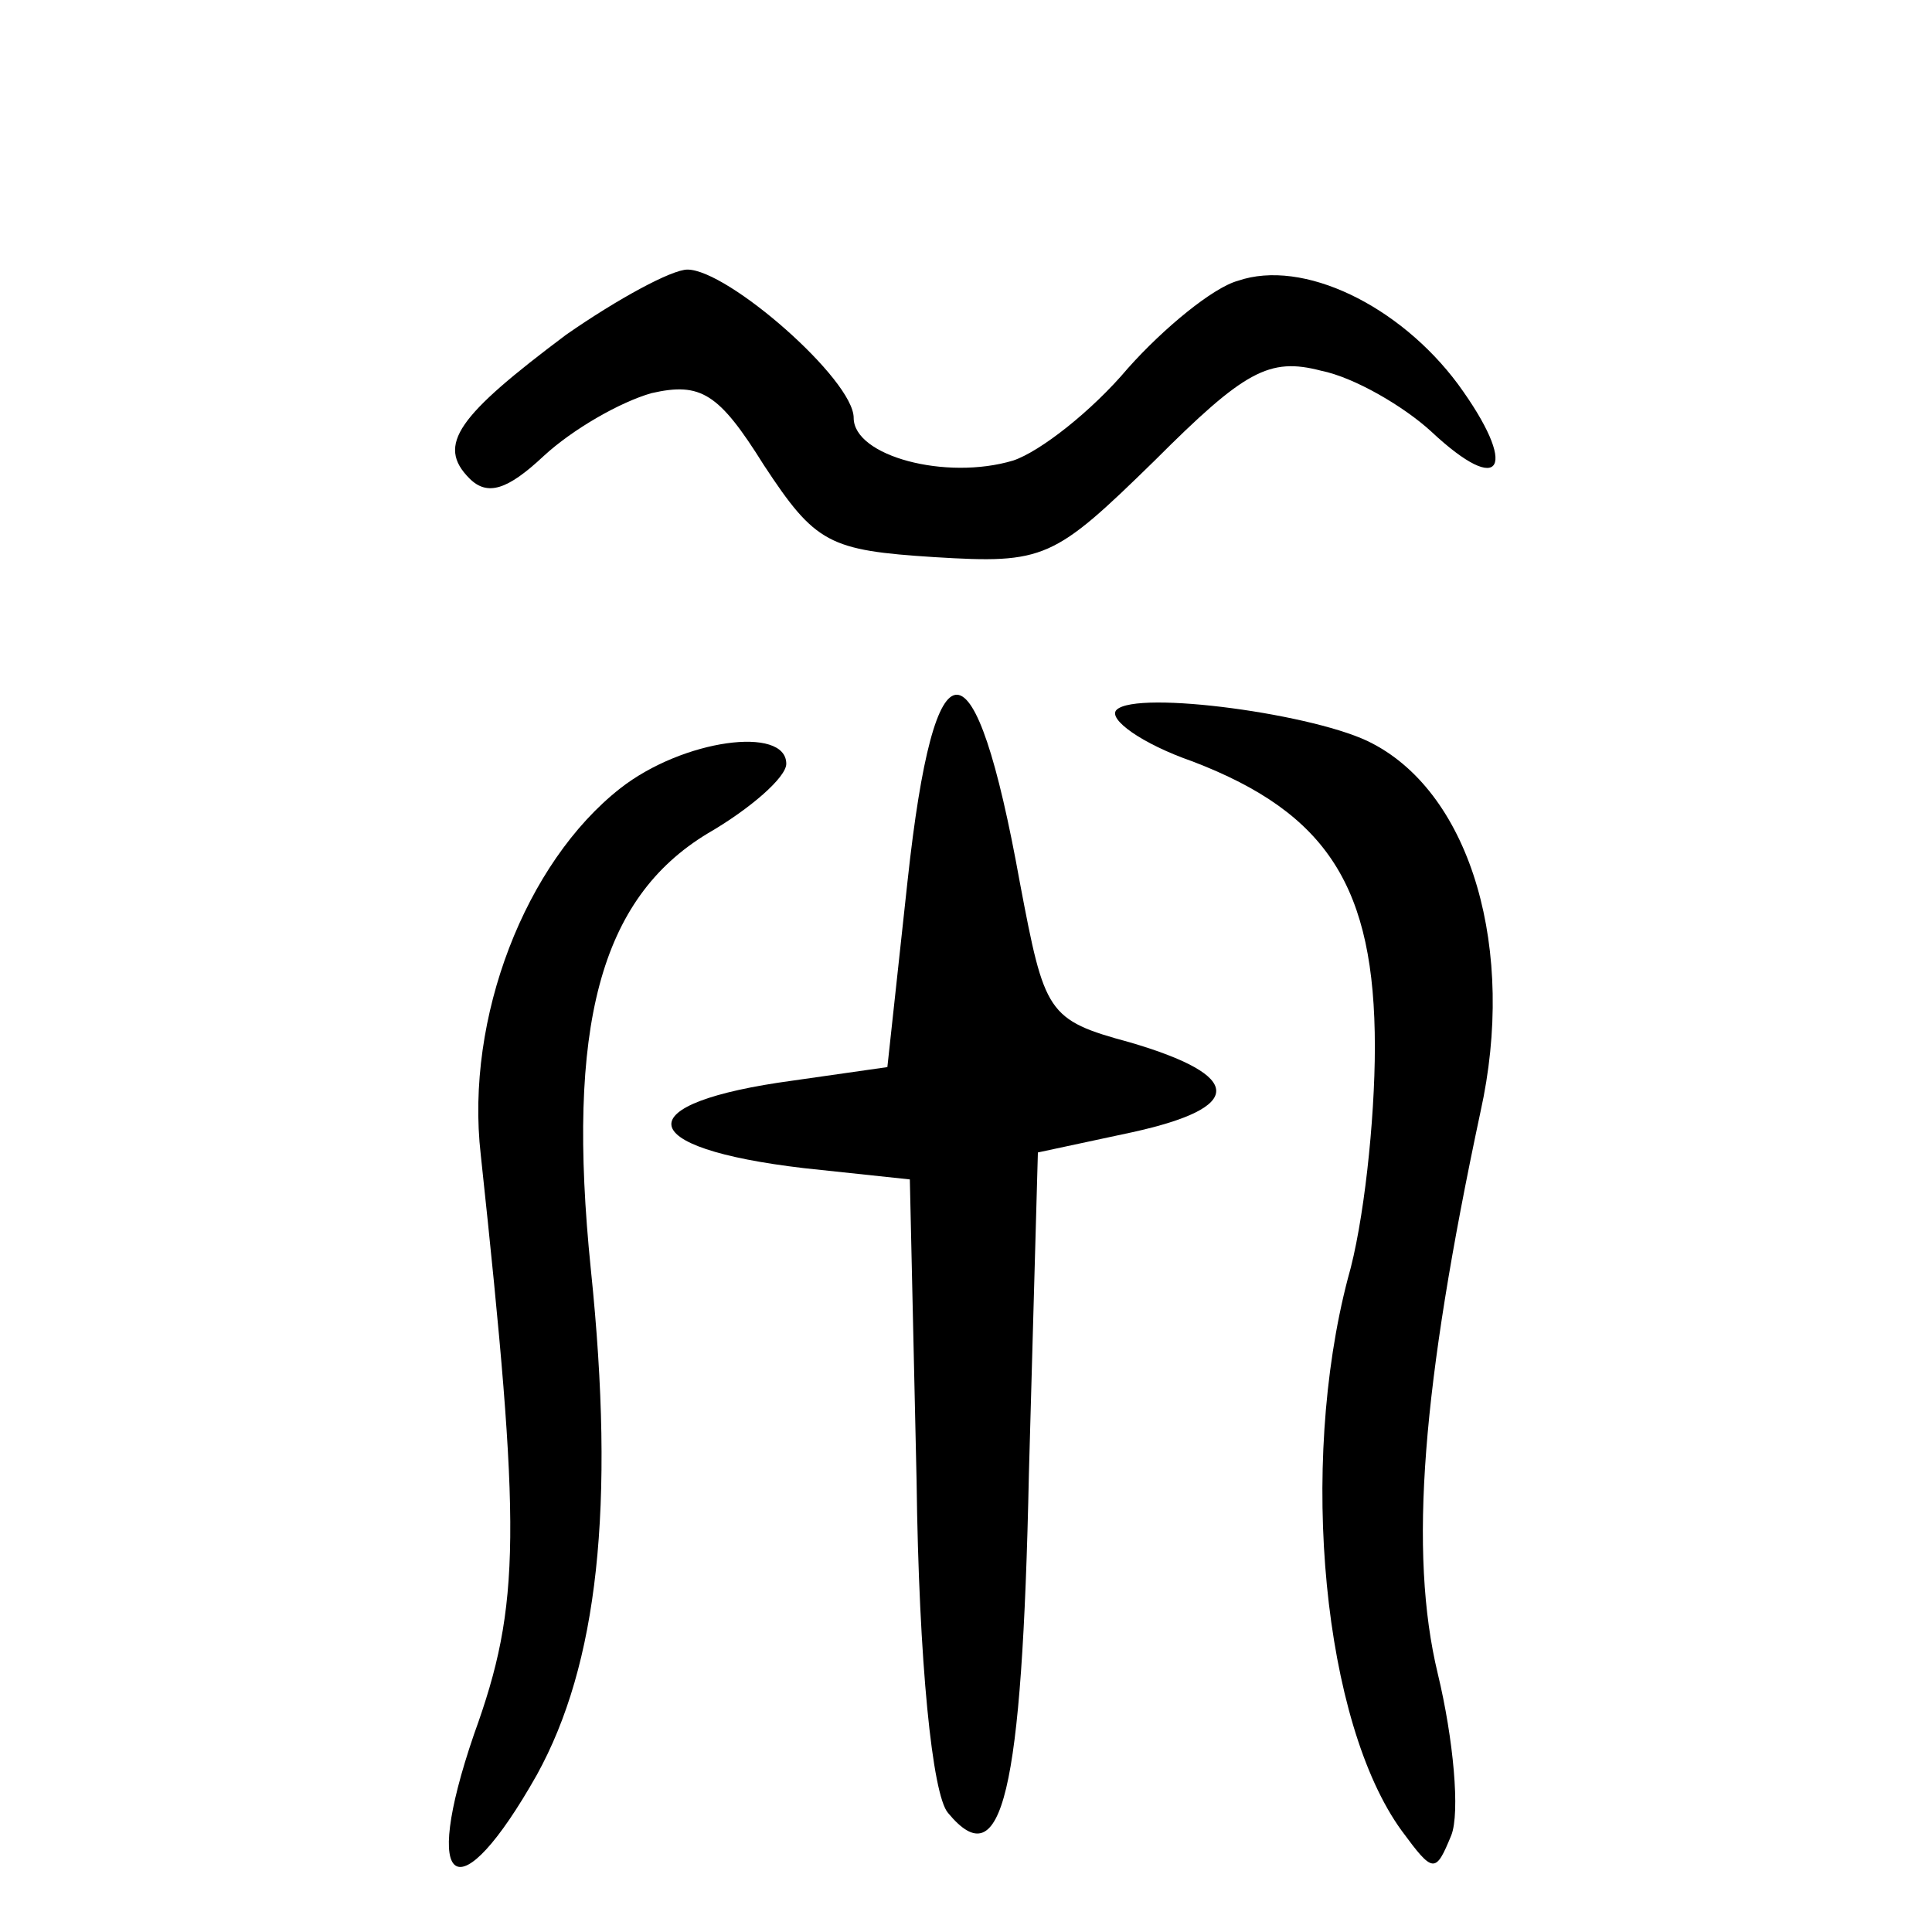
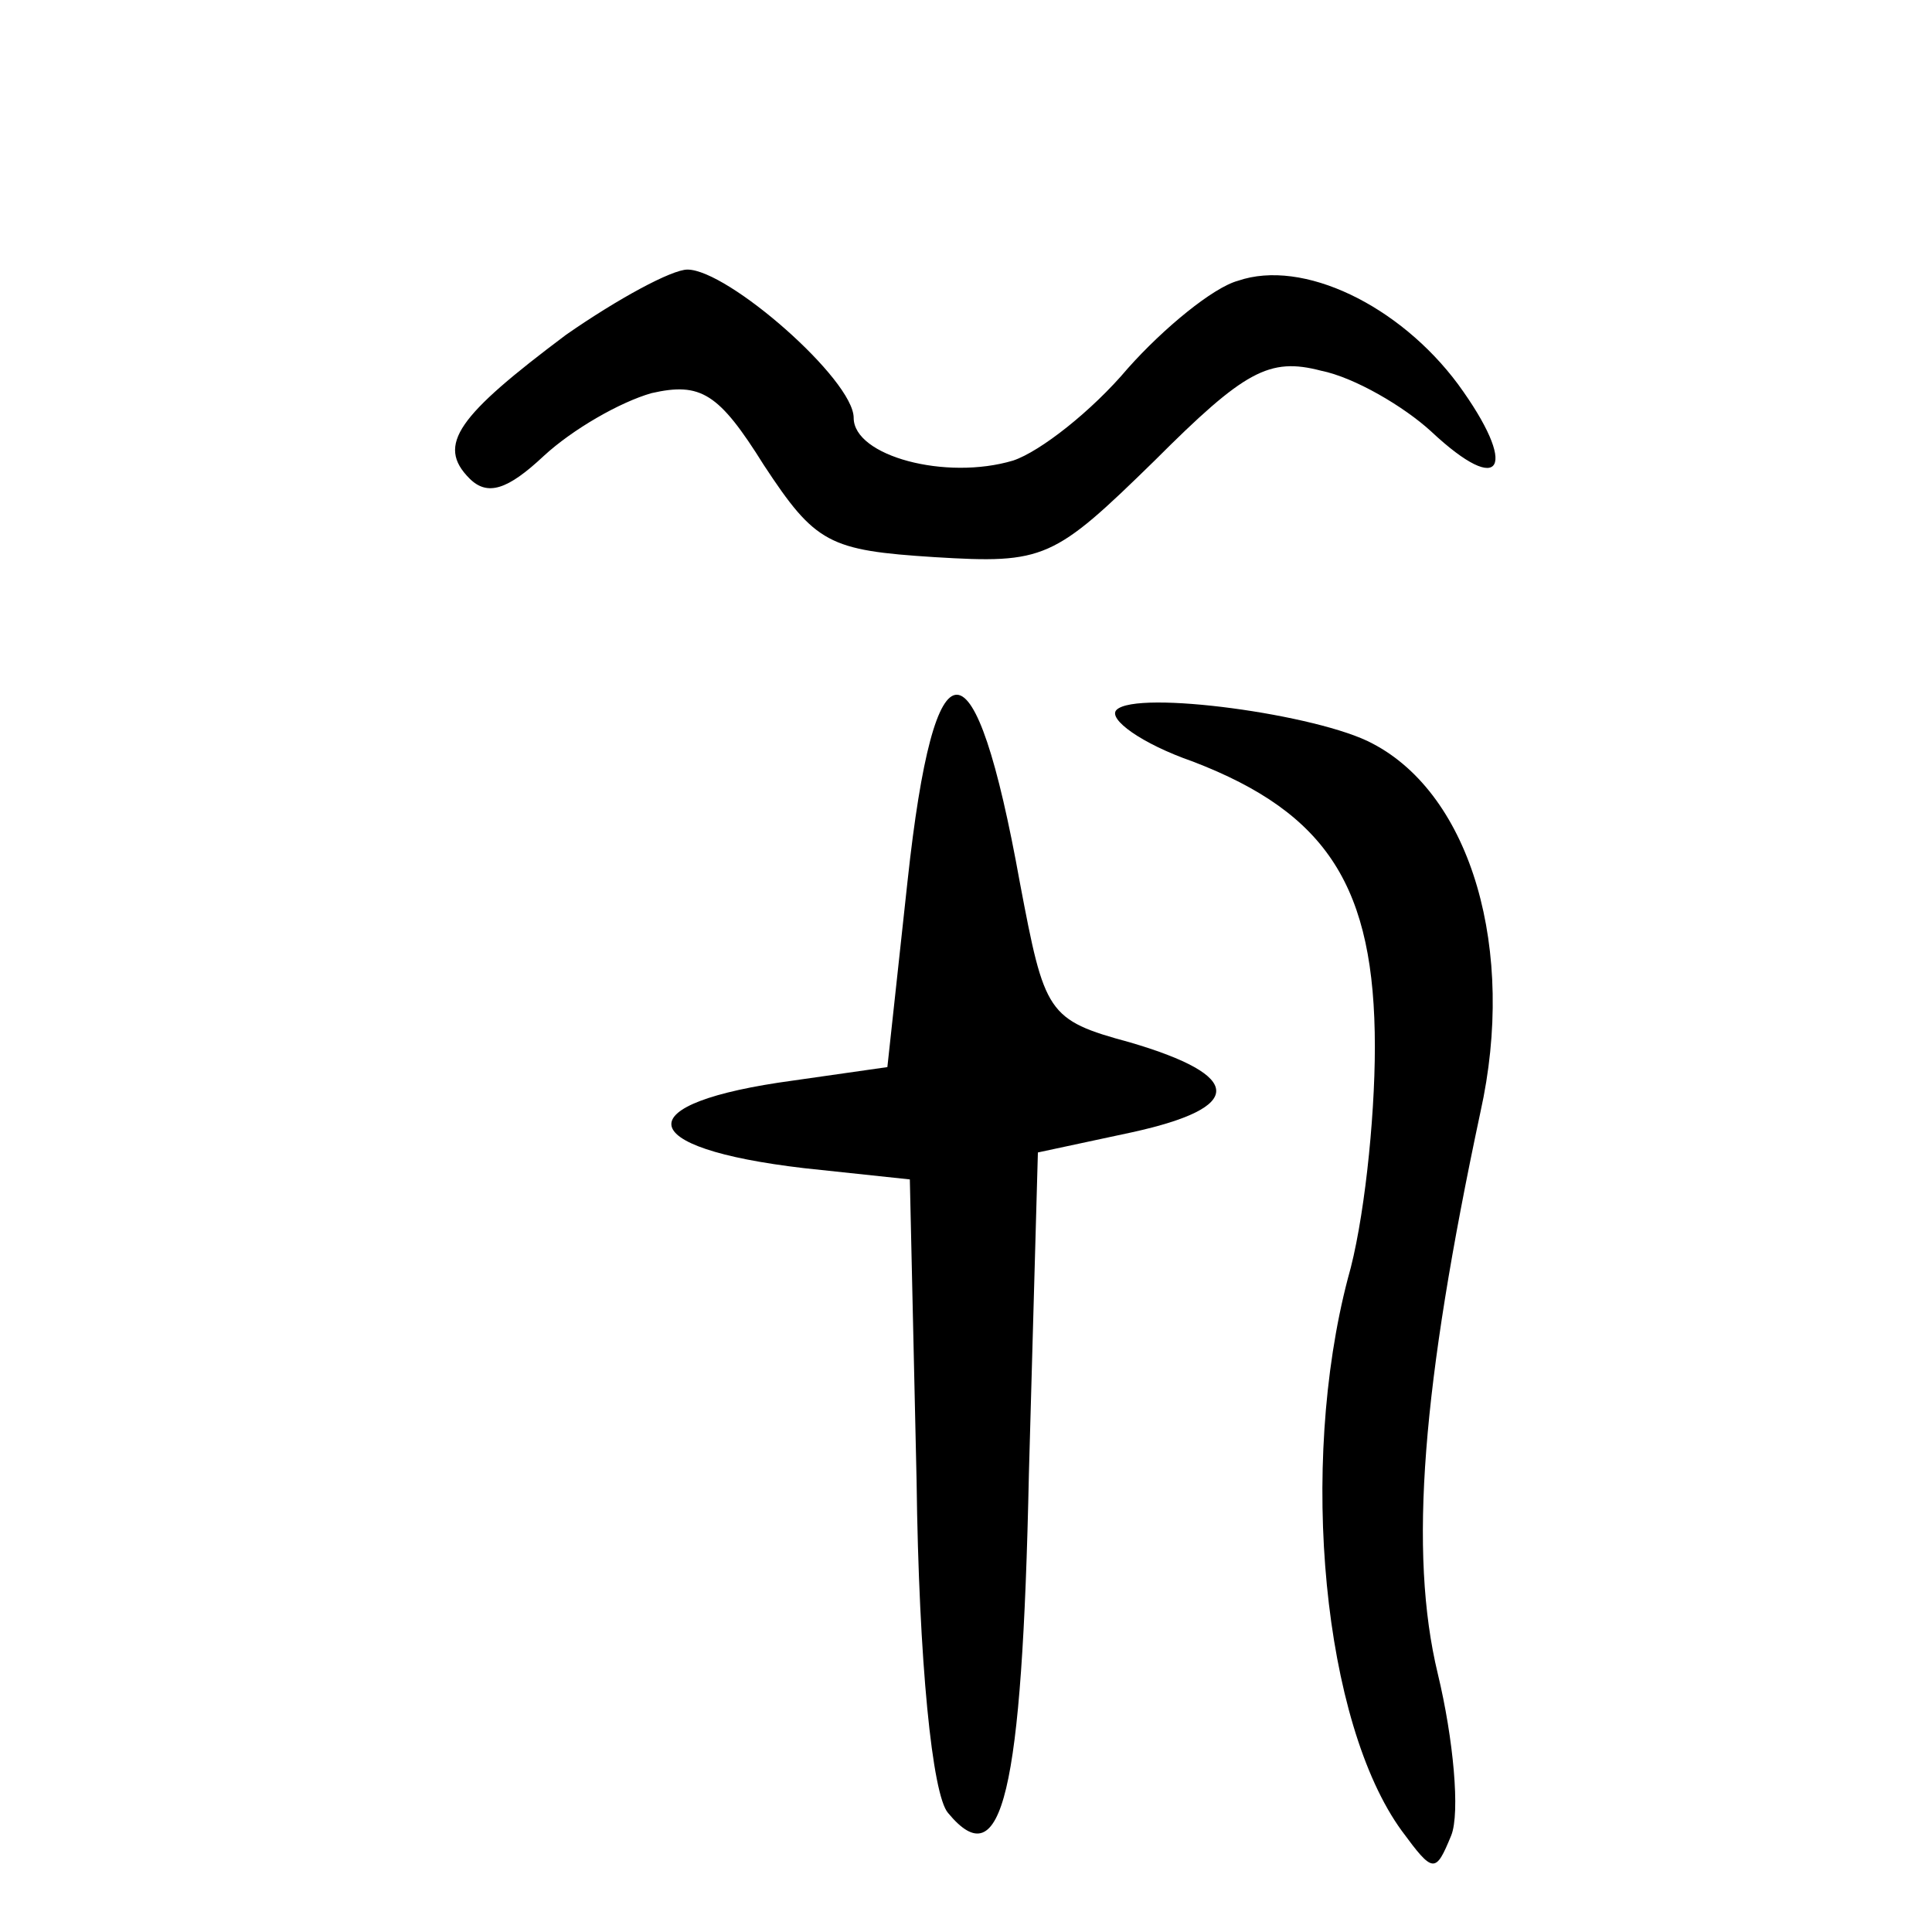
<svg xmlns="http://www.w3.org/2000/svg" version="1.0" width="86pt" height="86pt" viewBox="0 0 86 86" preserveAspectRatio="xMidYMid meet">
  <g transform="translate(0,86) scale(0.1,-0.1)" fill="#000000" stroke="none">
    <path d="M252 711 c-48 -36 -58 -49 -43 -64 8 -8 17 -5 33 10 13 12 34 24 48 28 22 5 30 0 50 -32 23 -35 29 -38 76 -41 49 -3 53 -1 98 43 40 40 51 46 74 40 15 -3 37 -16 49 -27 32 -30 39 -16 12 21 -26 35 -69 56 -98 46 -11 -3 -33 -21 -49 -39 -16 -19 -39 -37 -51 -41 -30 -9 -71 2 -71 19 0 17 -56 66 -74 66 -7 0 -31 -13 -54 -29z" />
    <path d="M404 468 l-9 -83 -42 -6 c-74 -10 -72 -30 5 -39 l47 -5 3 -134 c1 -81 7 -140 14 -148 24 -29 33 8 36 151 l4 143 42 9 c50 11 50 25 -1 40 -37 10 -38 13 -49 71 -20 111 -38 112 -50 1z" />
    <path d="M497 544 c-4 -4 11 -15 34 -23 60 -23 81 -56 81 -127 0 -33 -5 -79 -12 -103 -22 -84 -11 -198 24 -246 14 -19 15 -19 22 -2 4 10 1 43 -6 72 -13 54 -7 128 19 250 16 72 -4 141 -48 164 -24 13 -105 24 -114 15z" />
-     <path d="M276 509 c-42 -33 -69 -102 -62 -163 18 -168 18 -200 -3 -258 -24 -70 -7 -80 28 -18 27 49 35 119 24 225 -11 108 4 165 52 194 19 11 35 25 35 31 0 17 -46 11 -74 -11z" />
  </g>
</svg>